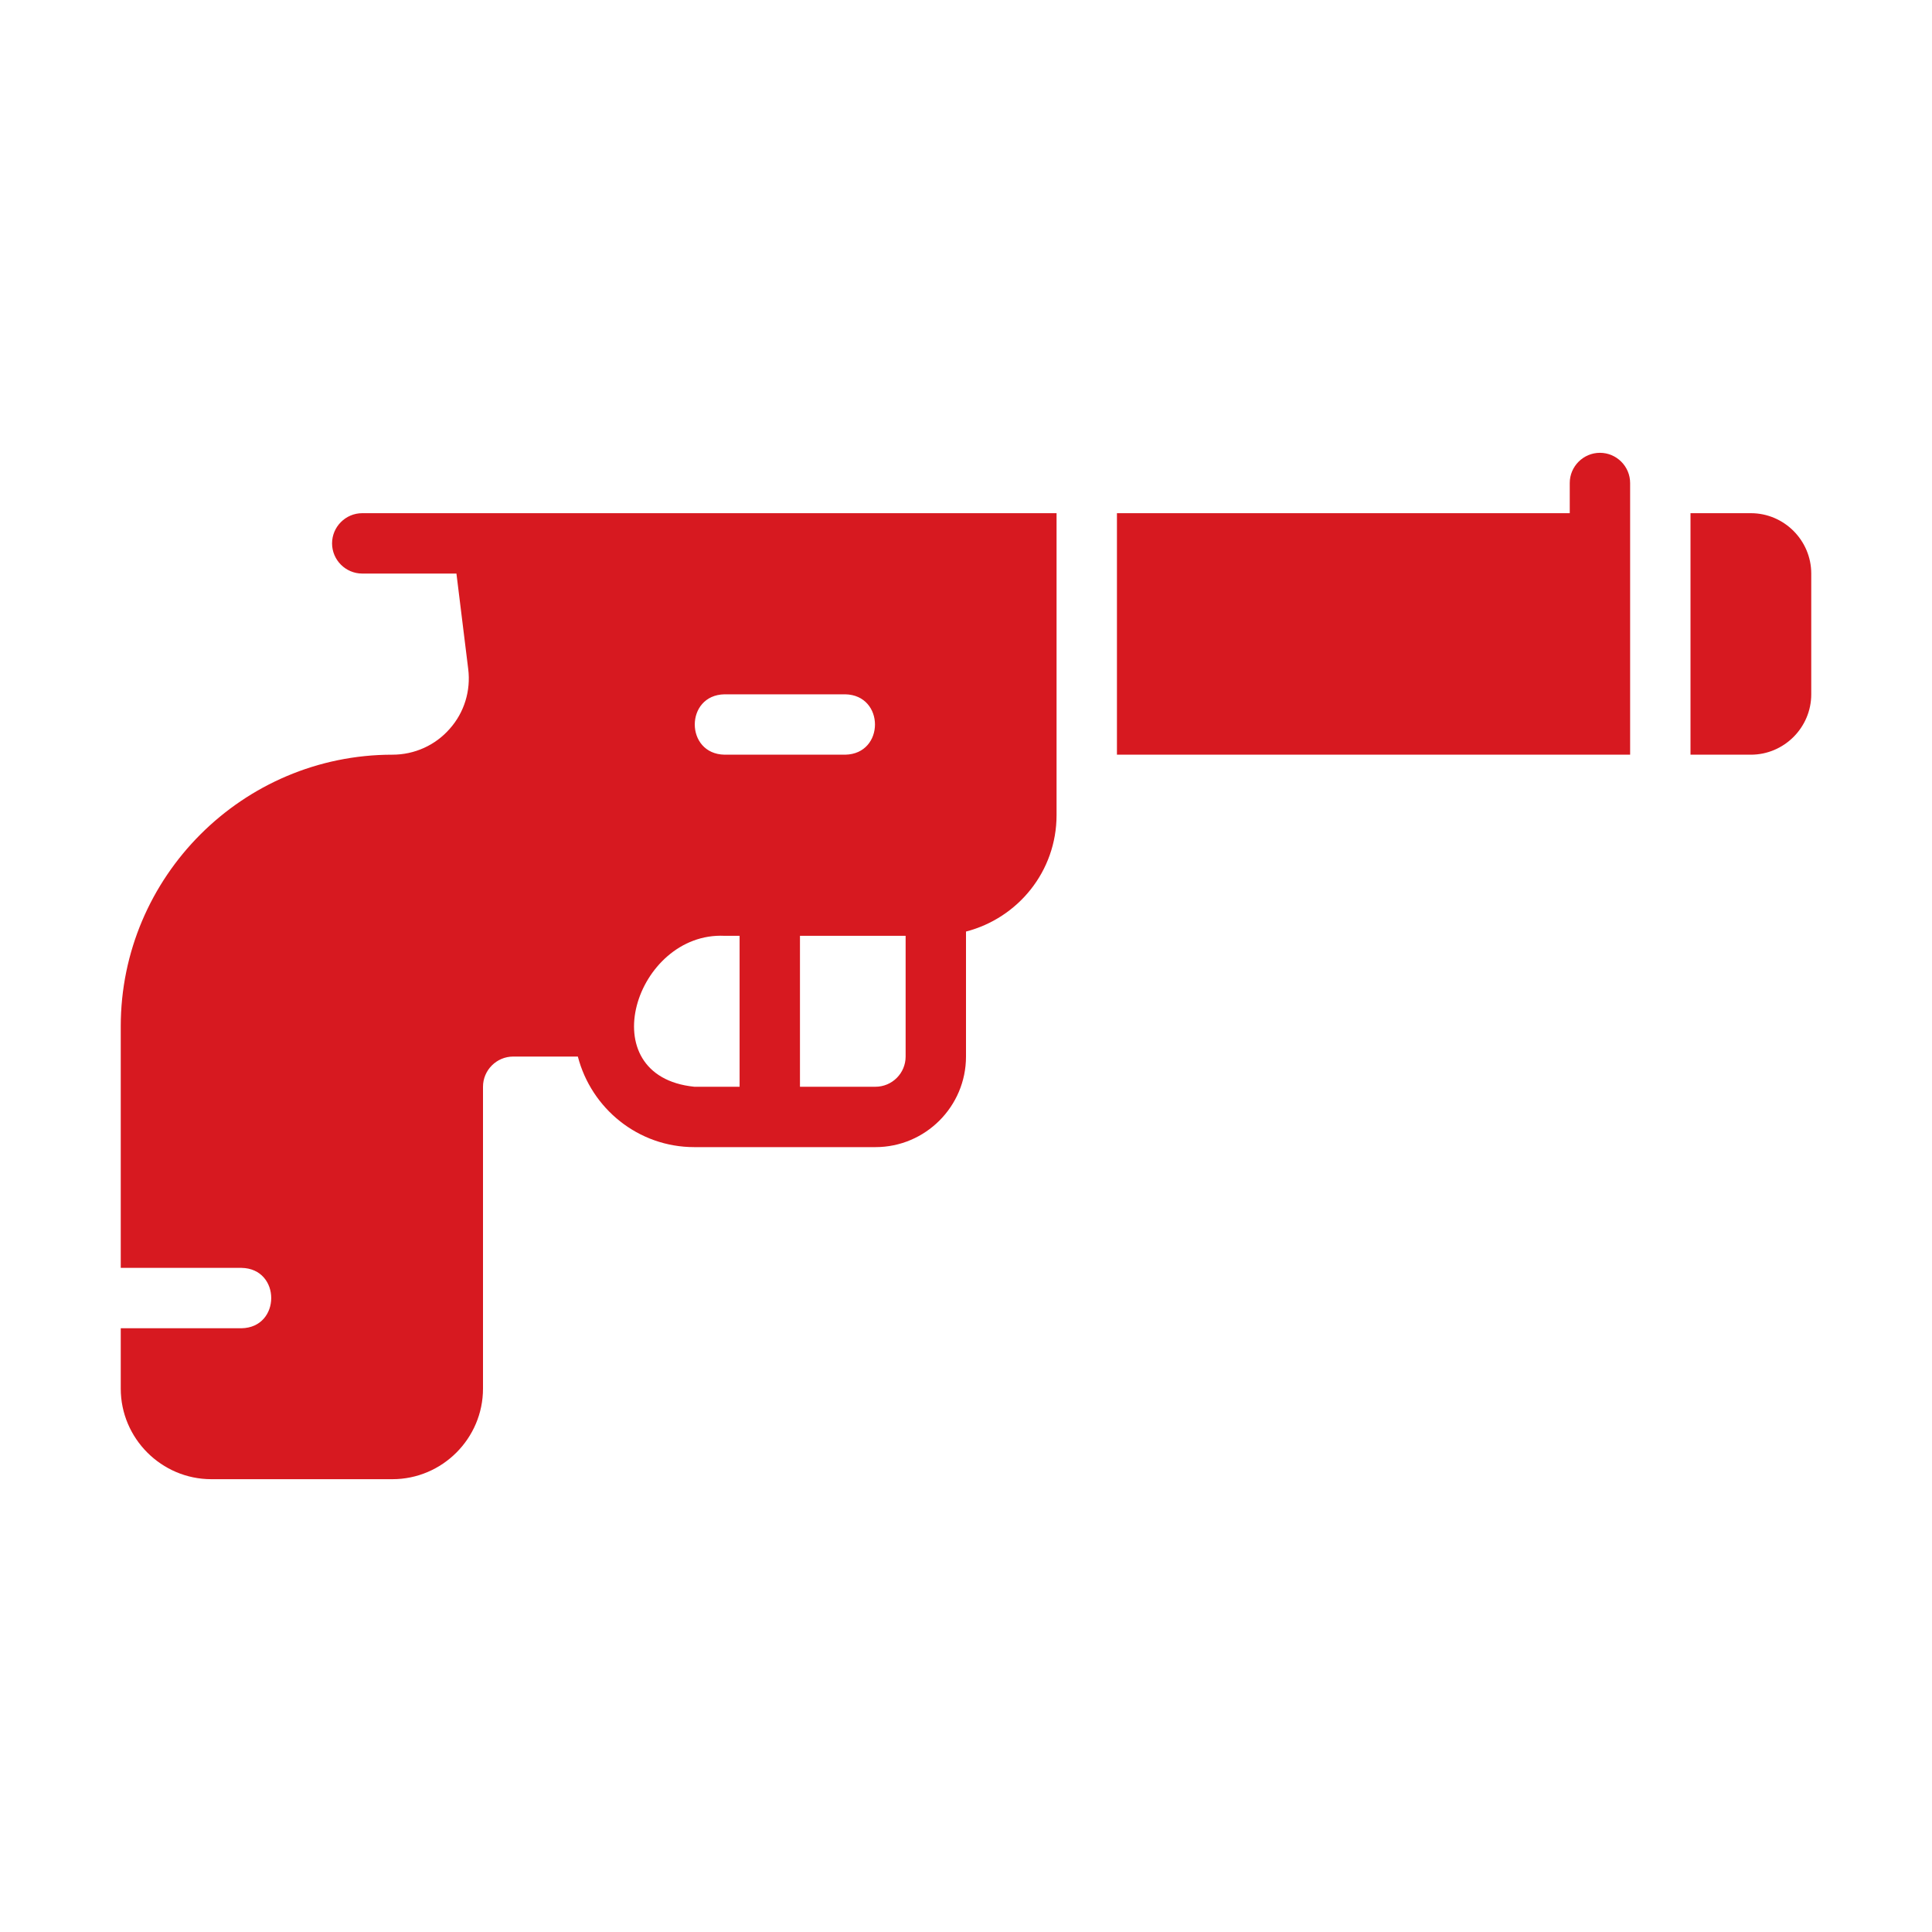
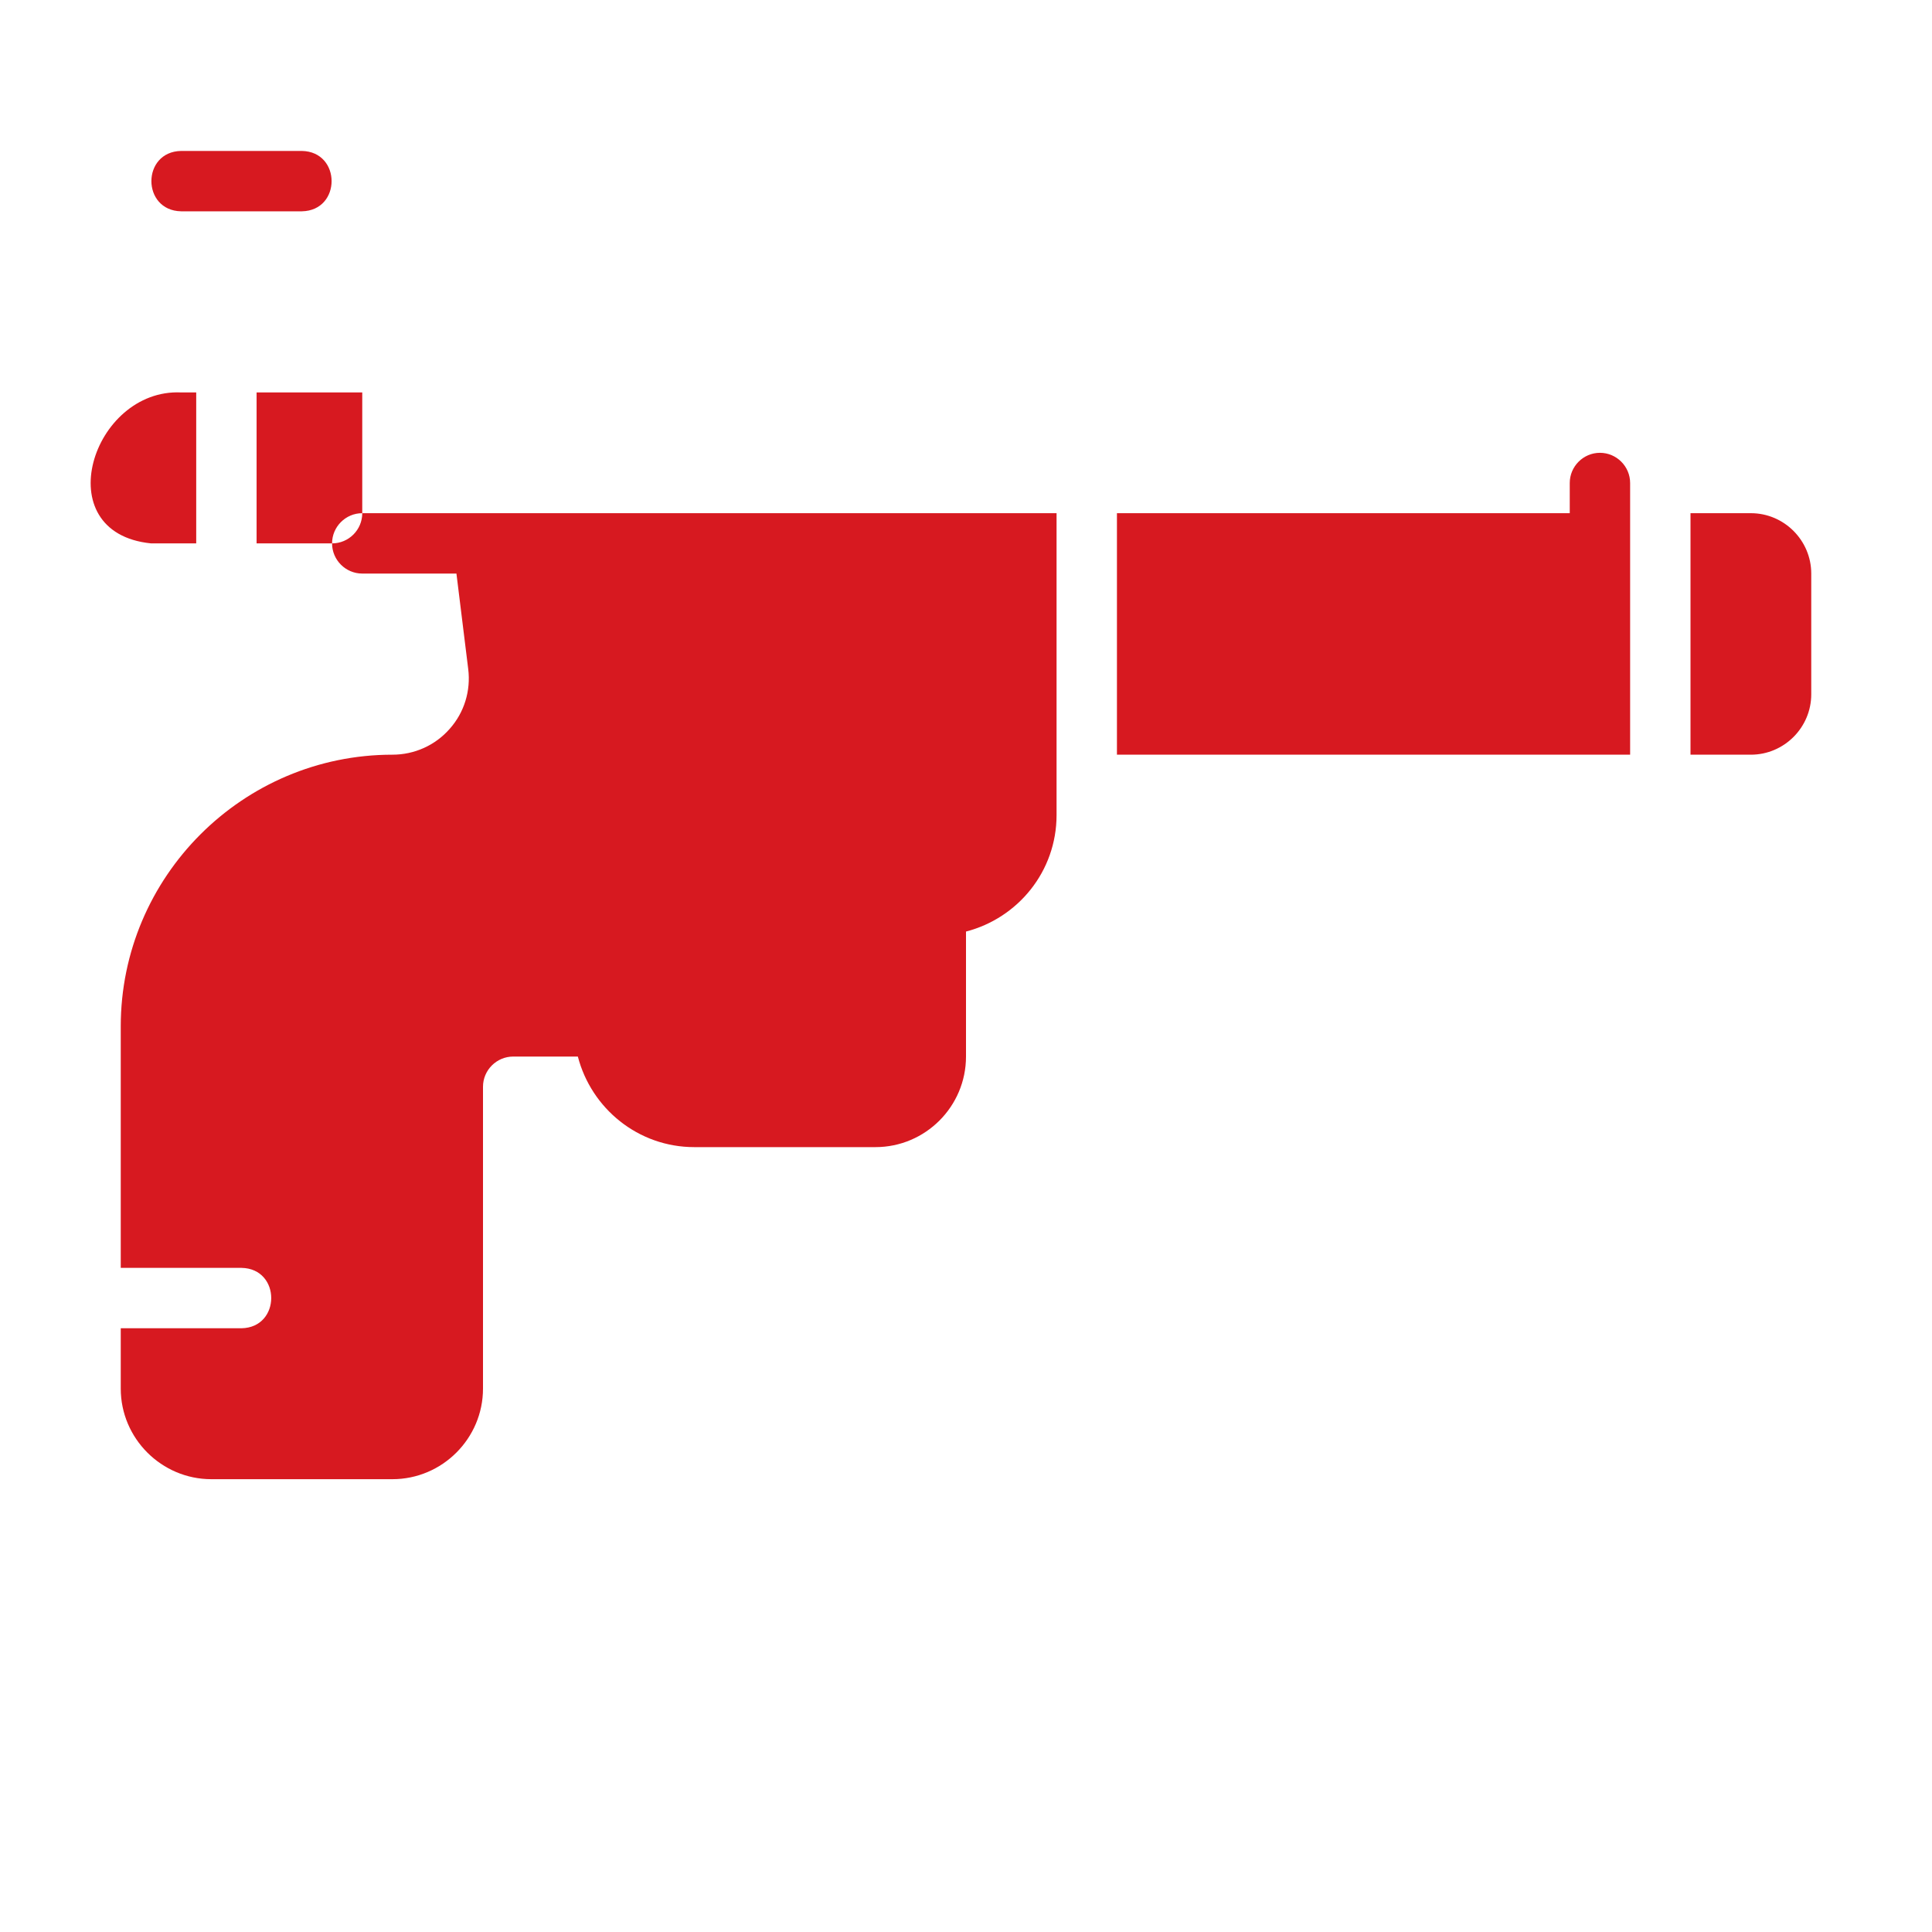
<svg xmlns="http://www.w3.org/2000/svg" viewBox="0 0 64 64">
-   <path d="M11 18c0 .55.45 1 1 1h3.12l.39 3.16c.09.72-.13 1.44-.61 1.98-.48.55-1.17.86-1.9.86-4.96 0-9 4.04-9 9v8h4c1.316.023 1.31 1.978-0 2 0 0-4 0-4 0v2c0 1.65 1.35 3 3 3h6c1.65 0 3-1.35 3-3v-10c0-.55.45-1 1-1h2.142c.447 1.721 1.999 3 3.858 3h6c1.654 0 3-1.346 3-3v-4.141c1.723-.446 3-1.996 3-3.859v-10H12c-.55 0-1 .45-1 1zm18 18h-2.5v-5h3.5v4c0 .552-.448 1-1 1zm-5-13h4c1.312.025 1.314 1.975-0 2 0 0-4 0-4 0-1.312-.025-1.314-1.975 0-2zm0 8h.5v5h-1.5c-3.473-.353-1.945-5.137 1-5zM58 17h-2v8h2c1.1 0 2-.9 2-2v-4c0-1.1-.9-2-2-2zM53 15c-.55 0-1 .45-1 1v1h-15v8h17v-9c0-.55-.45-1-1-1z" fill="#d71920" />
+   <path d="M11 18c0 .55.45 1 1 1h3.12l.39 3.16c.09.72-.13 1.44-.61 1.98-.48.55-1.17.86-1.9.86-4.96 0-9 4.04-9 9v8h4c1.316.023 1.31 1.978-0 2 0 0-4 0-4 0v2c0 1.65 1.35 3 3 3h6c1.65 0 3-1.35 3-3v-10c0-.55.45-1 1-1h2.142c.447 1.721 1.999 3 3.858 3h6c1.654 0 3-1.346 3-3v-4.141c1.723-.446 3-1.996 3-3.859v-10H12c-.55 0-1 .45-1 1zh-2.5v-5h3.5v4c0 .552-.448 1-1 1zm-5-13h4c1.312.025 1.314 1.975-0 2 0 0-4 0-4 0-1.312-.025-1.314-1.975 0-2zm0 8h.5v5h-1.5c-3.473-.353-1.945-5.137 1-5zM58 17h-2v8h2c1.1 0 2-.9 2-2v-4c0-1.1-.9-2-2-2zM53 15c-.55 0-1 .45-1 1v1h-15v8h17v-9c0-.55-.45-1-1-1z" fill="#d71920" />
</svg>